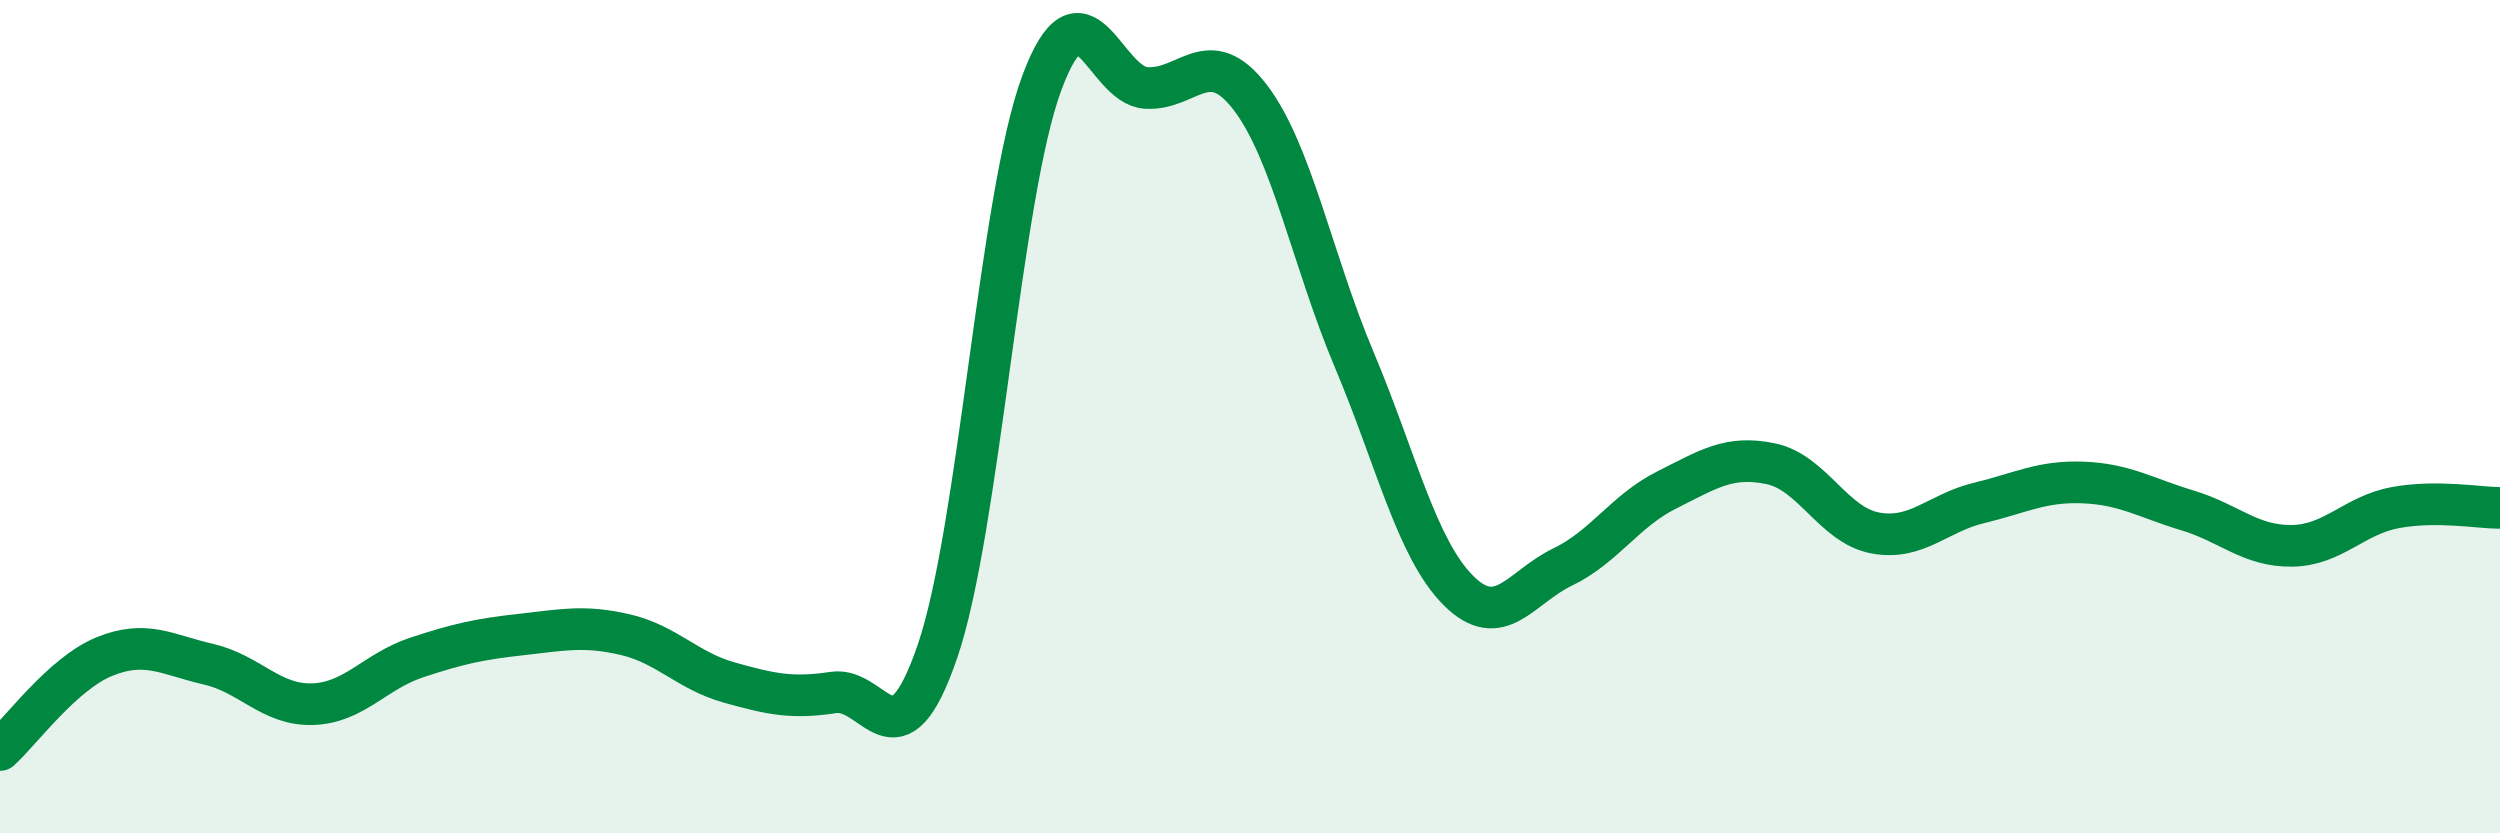
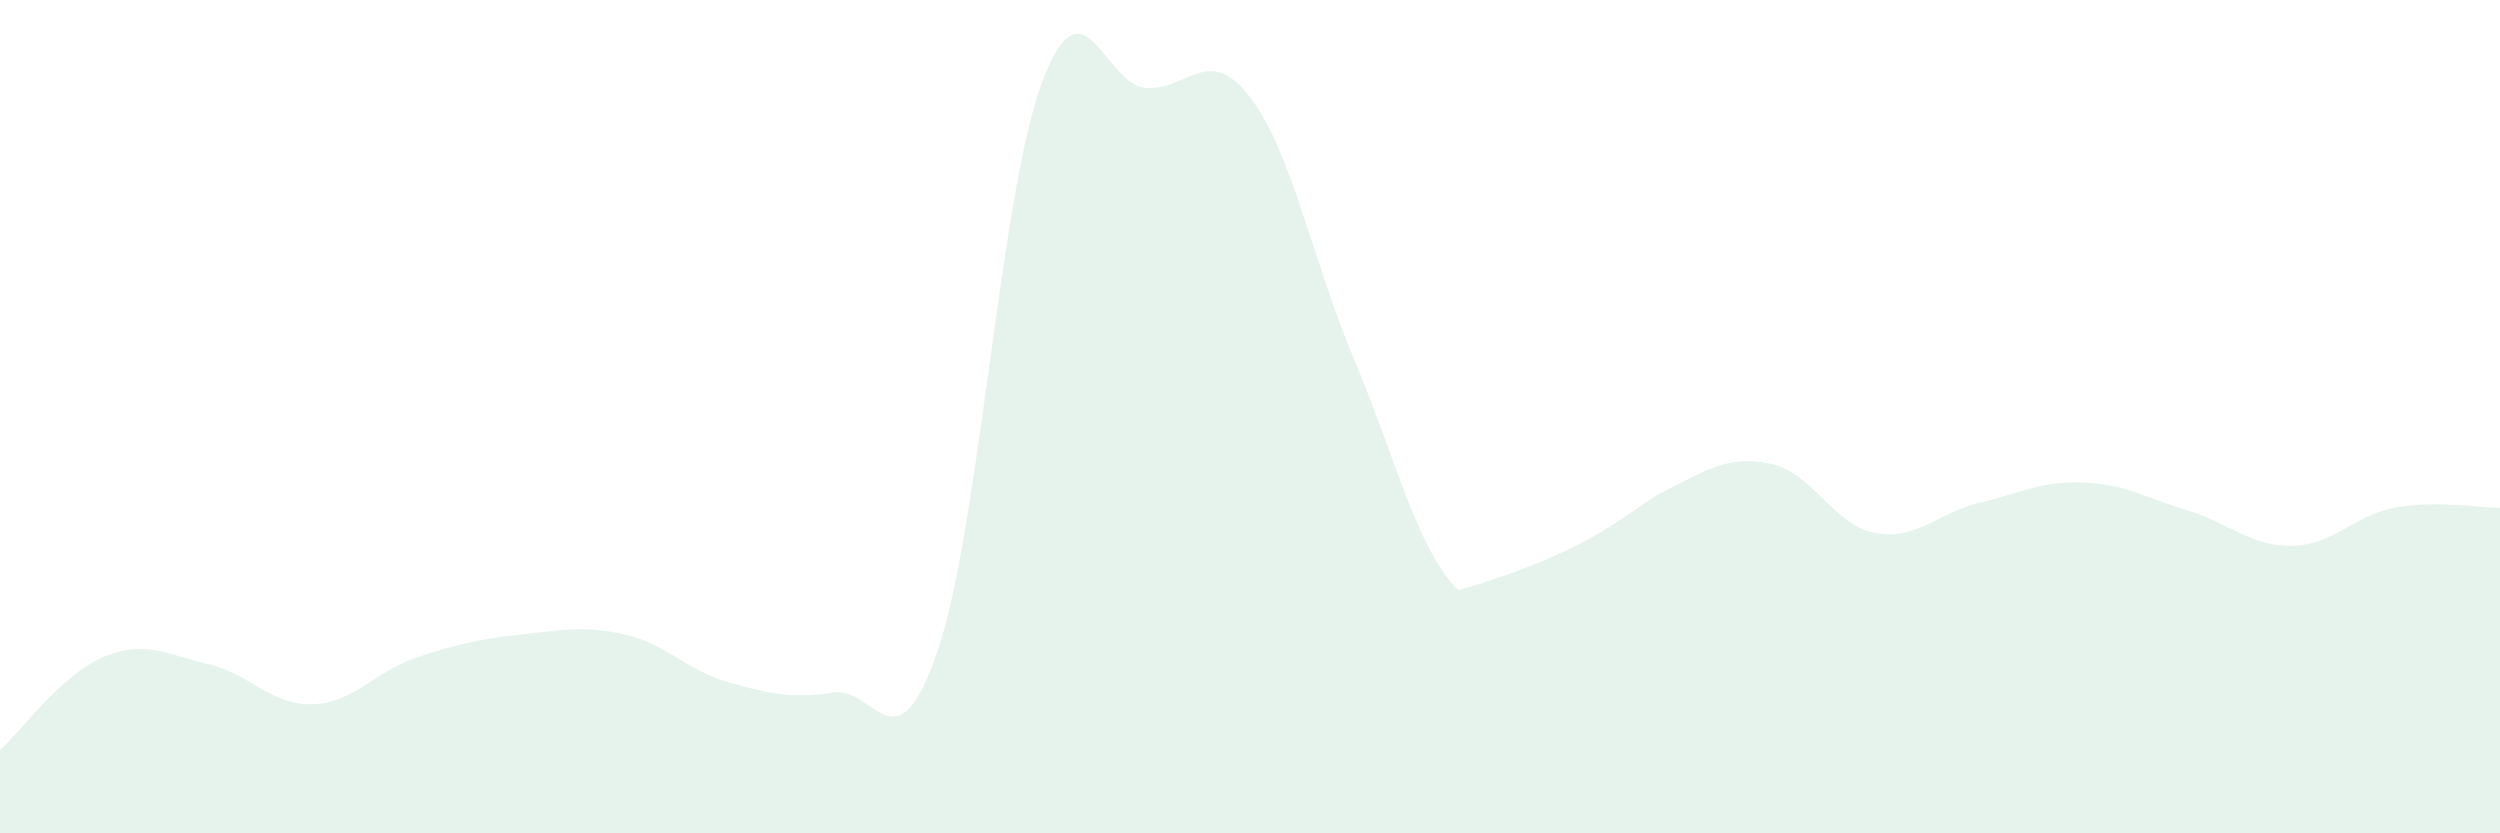
<svg xmlns="http://www.w3.org/2000/svg" width="60" height="20" viewBox="0 0 60 20">
-   <path d="M 0,18 C 0.5,17.55 1.5,16.17 2.5,15.76 C 3.5,15.35 4,15.71 5,15.94 C 6,16.17 6.5,16.93 7.5,16.9 C 8.5,16.87 9,16.11 10,15.78 C 11,15.45 11.5,15.34 12.5,15.23 C 13.5,15.12 14,15 15,15.23 C 16,15.46 16.5,16.1 17.5,16.38 C 18.5,16.66 19,16.77 20,16.62 C 21,16.47 21.5,18.55 22.5,15.63 C 23.5,12.71 24,4.7 25,2 C 26,-0.7 26.5,2.04 27.5,2.11 C 28.5,2.18 29,1.03 30,2.33 C 31,3.63 31.5,6.26 32.5,8.63 C 33.5,11 34,13.17 35,14.17 C 36,15.17 36.5,14.09 37.5,13.61 C 38.5,13.13 39,12.26 40,11.76 C 41,11.26 41.5,10.92 42.5,11.13 C 43.5,11.34 44,12.6 45,12.79 C 46,12.98 46.5,12.31 47.5,12.07 C 48.5,11.83 49,11.54 50,11.58 C 51,11.62 51.5,11.95 52.5,12.25 C 53.5,12.55 54,13.11 55,13.1 C 56,13.09 56.5,12.36 57.5,12.18 C 58.5,12 59.5,12.19 60,12.19L60 20L0 20Z" fill="#008740" opacity="0.1" stroke-linecap="round" stroke-linejoin="round" />
-   <path d="M 0,18 C 0.5,17.55 1.5,16.17 2.5,15.76 C 3.5,15.35 4,15.71 5,15.94 C 6,16.17 6.5,16.93 7.5,16.9 C 8.5,16.87 9,16.11 10,15.78 C 11,15.45 11.5,15.34 12.5,15.23 C 13.5,15.12 14,15 15,15.23 C 16,15.46 16.5,16.1 17.5,16.38 C 18.5,16.66 19,16.77 20,16.62 C 21,16.47 21.5,18.55 22.5,15.63 C 23.5,12.71 24,4.7 25,2 C 26,-0.7 26.5,2.04 27.5,2.11 C 28.5,2.18 29,1.03 30,2.33 C 31,3.63 31.5,6.26 32.5,8.63 C 33.5,11 34,13.17 35,14.17 C 36,15.17 36.5,14.09 37.5,13.61 C 38.5,13.13 39,12.26 40,11.76 C 41,11.26 41.5,10.92 42.5,11.13 C 43.5,11.34 44,12.6 45,12.79 C 46,12.98 46.5,12.31 47.5,12.07 C 48.5,11.83 49,11.54 50,11.58 C 51,11.62 51.5,11.95 52.5,12.25 C 53.5,12.55 54,13.11 55,13.1 C 56,13.09 56.5,12.36 57.5,12.18 C 58.5,12 59.5,12.19 60,12.19" stroke="#008740" stroke-width="1" fill="none" stroke-linecap="round" stroke-linejoin="round" />
+   <path d="M 0,18 C 0.5,17.55 1.5,16.17 2.5,15.76 C 3.5,15.35 4,15.71 5,15.94 C 6,16.17 6.5,16.93 7.5,16.9 C 8.5,16.87 9,16.11 10,15.78 C 11,15.45 11.5,15.34 12.5,15.23 C 13.5,15.12 14,15 15,15.23 C 16,15.46 16.5,16.1 17.5,16.38 C 18.5,16.66 19,16.77 20,16.62 C 21,16.47 21.5,18.55 22.5,15.63 C 23.5,12.71 24,4.7 25,2 C 26,-0.7 26.5,2.04 27.5,2.11 C 28.5,2.18 29,1.03 30,2.33 C 31,3.63 31.5,6.26 32.5,8.63 C 33.5,11 34,13.17 35,14.17 C 38.5,13.13 39,12.26 40,11.76 C 41,11.26 41.5,10.92 42.5,11.13 C 43.5,11.34 44,12.6 45,12.79 C 46,12.98 46.5,12.31 47.5,12.07 C 48.5,11.83 49,11.54 50,11.58 C 51,11.62 51.5,11.95 52.5,12.25 C 53.5,12.55 54,13.11 55,13.1 C 56,13.09 56.5,12.36 57.5,12.18 C 58.5,12 59.5,12.19 60,12.19L60 20L0 20Z" fill="#008740" opacity="0.1" stroke-linecap="round" stroke-linejoin="round" />
</svg>